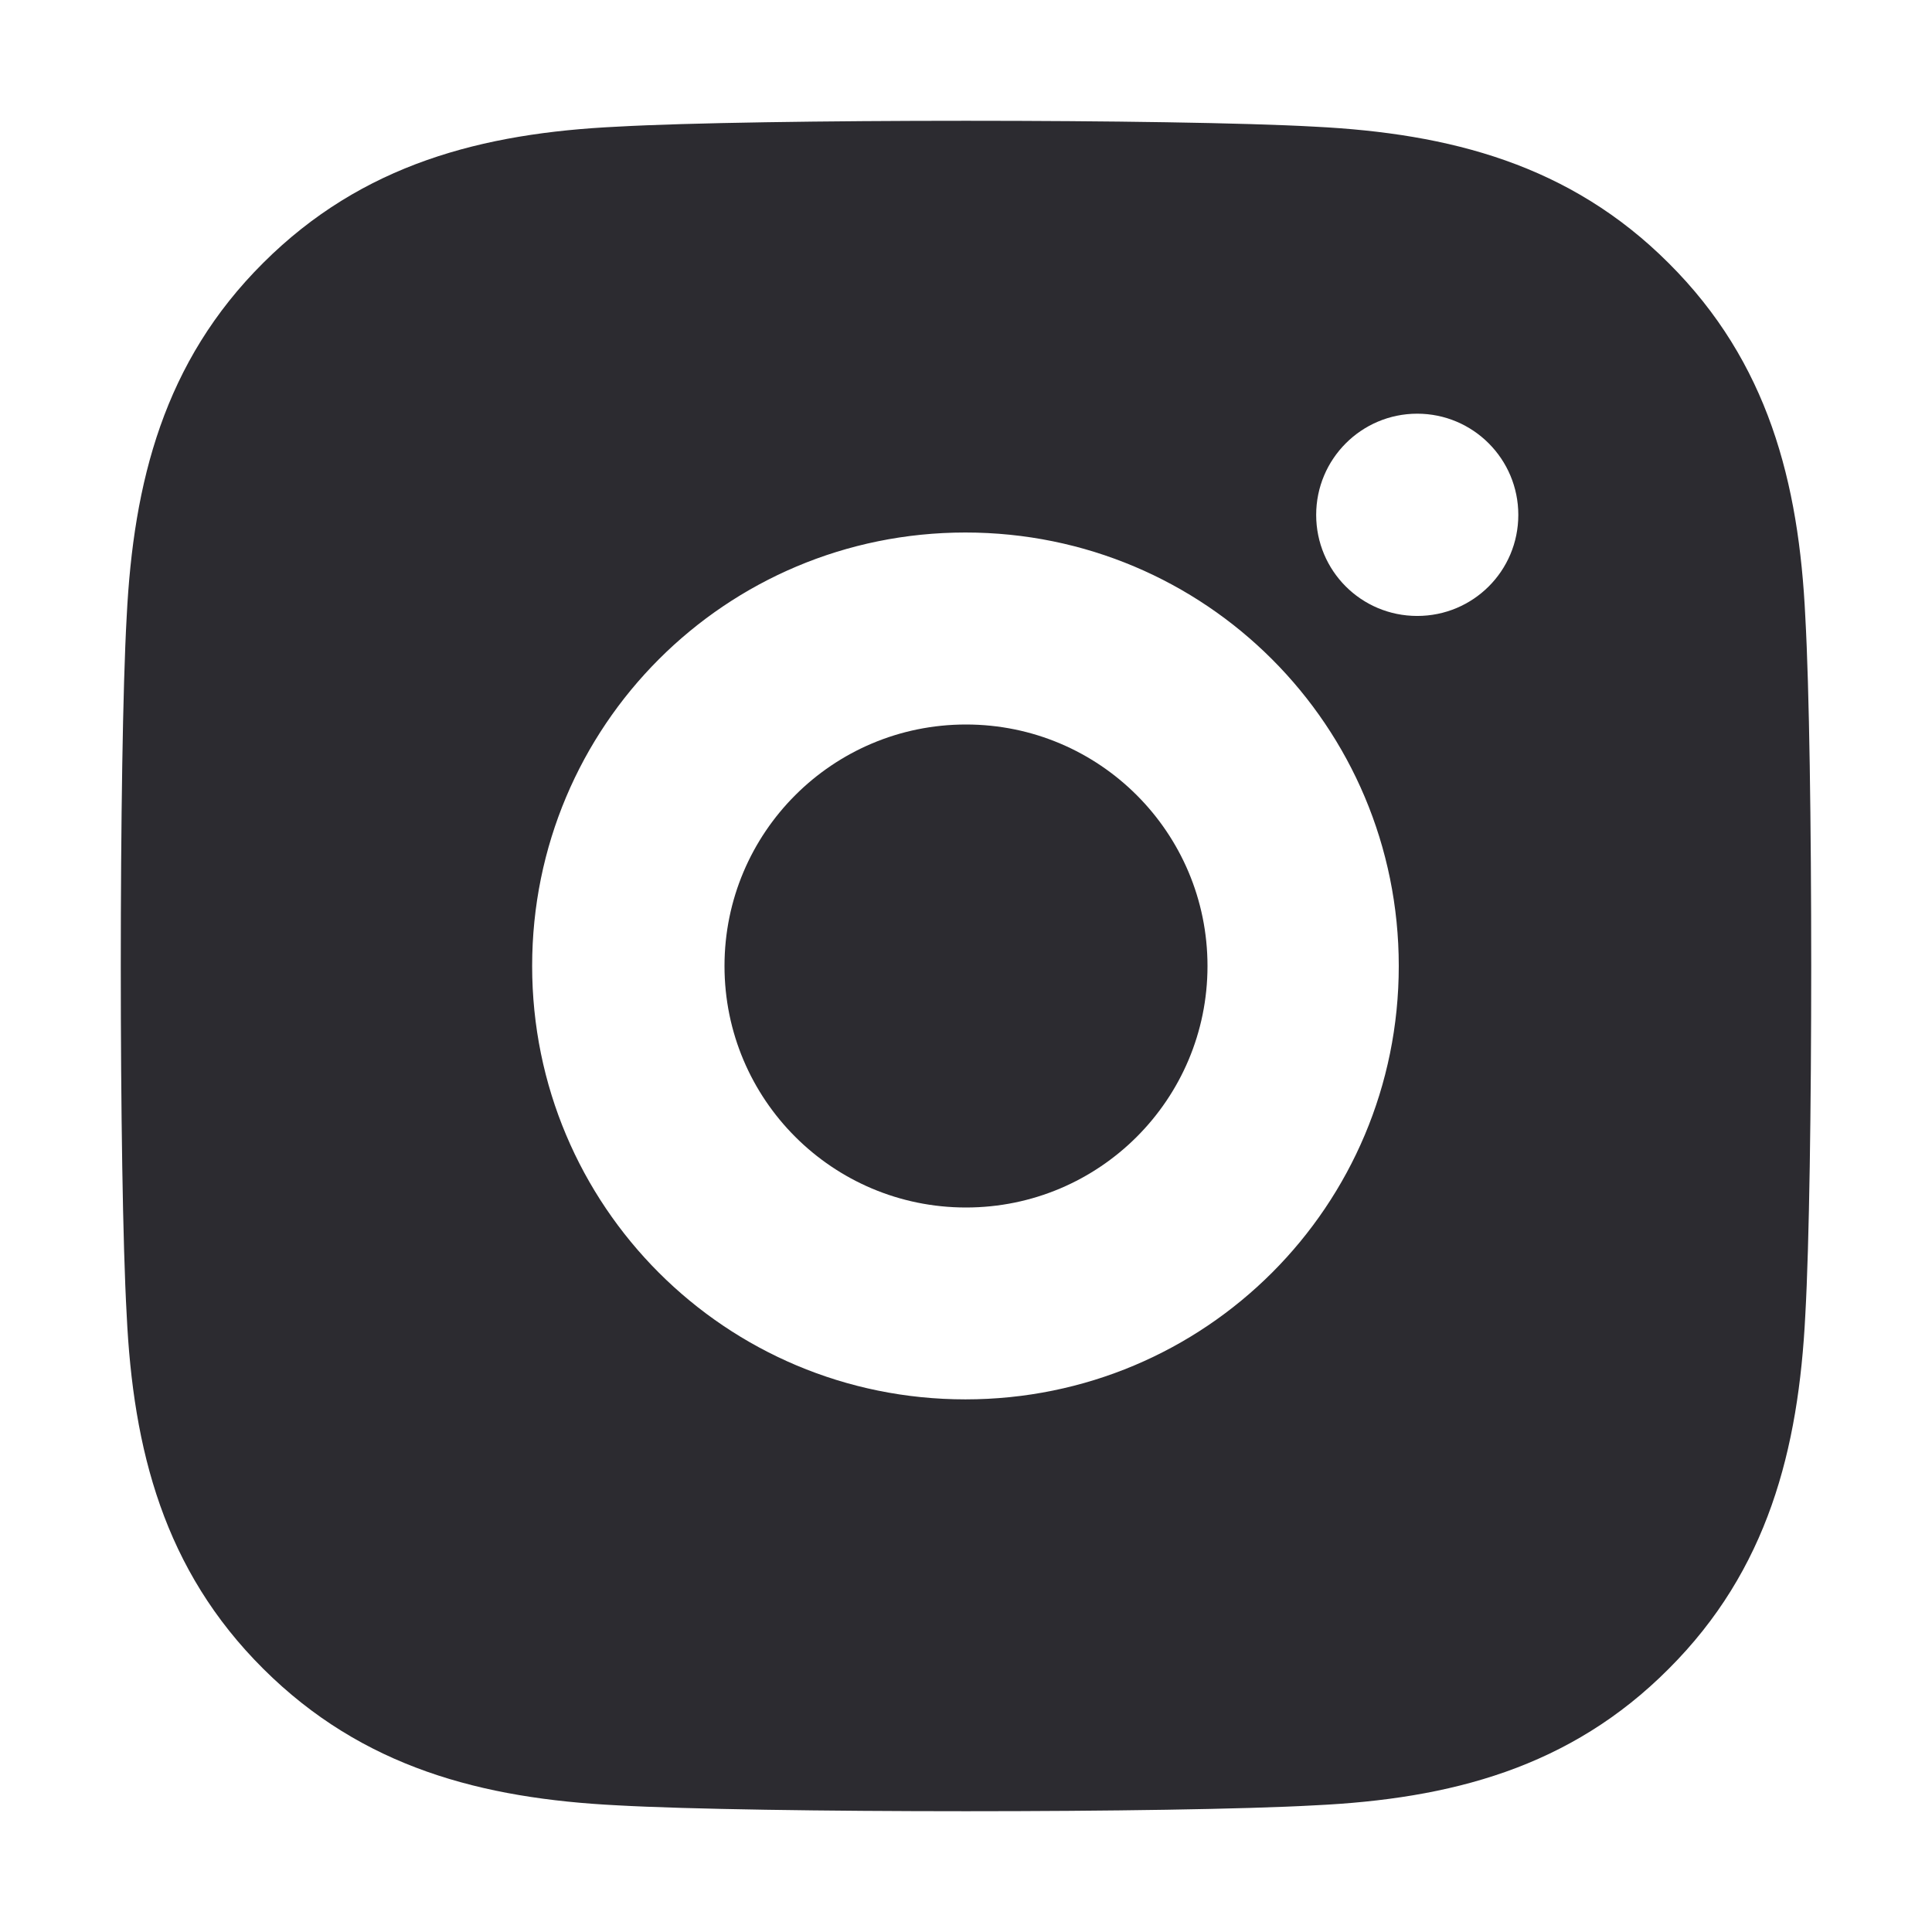
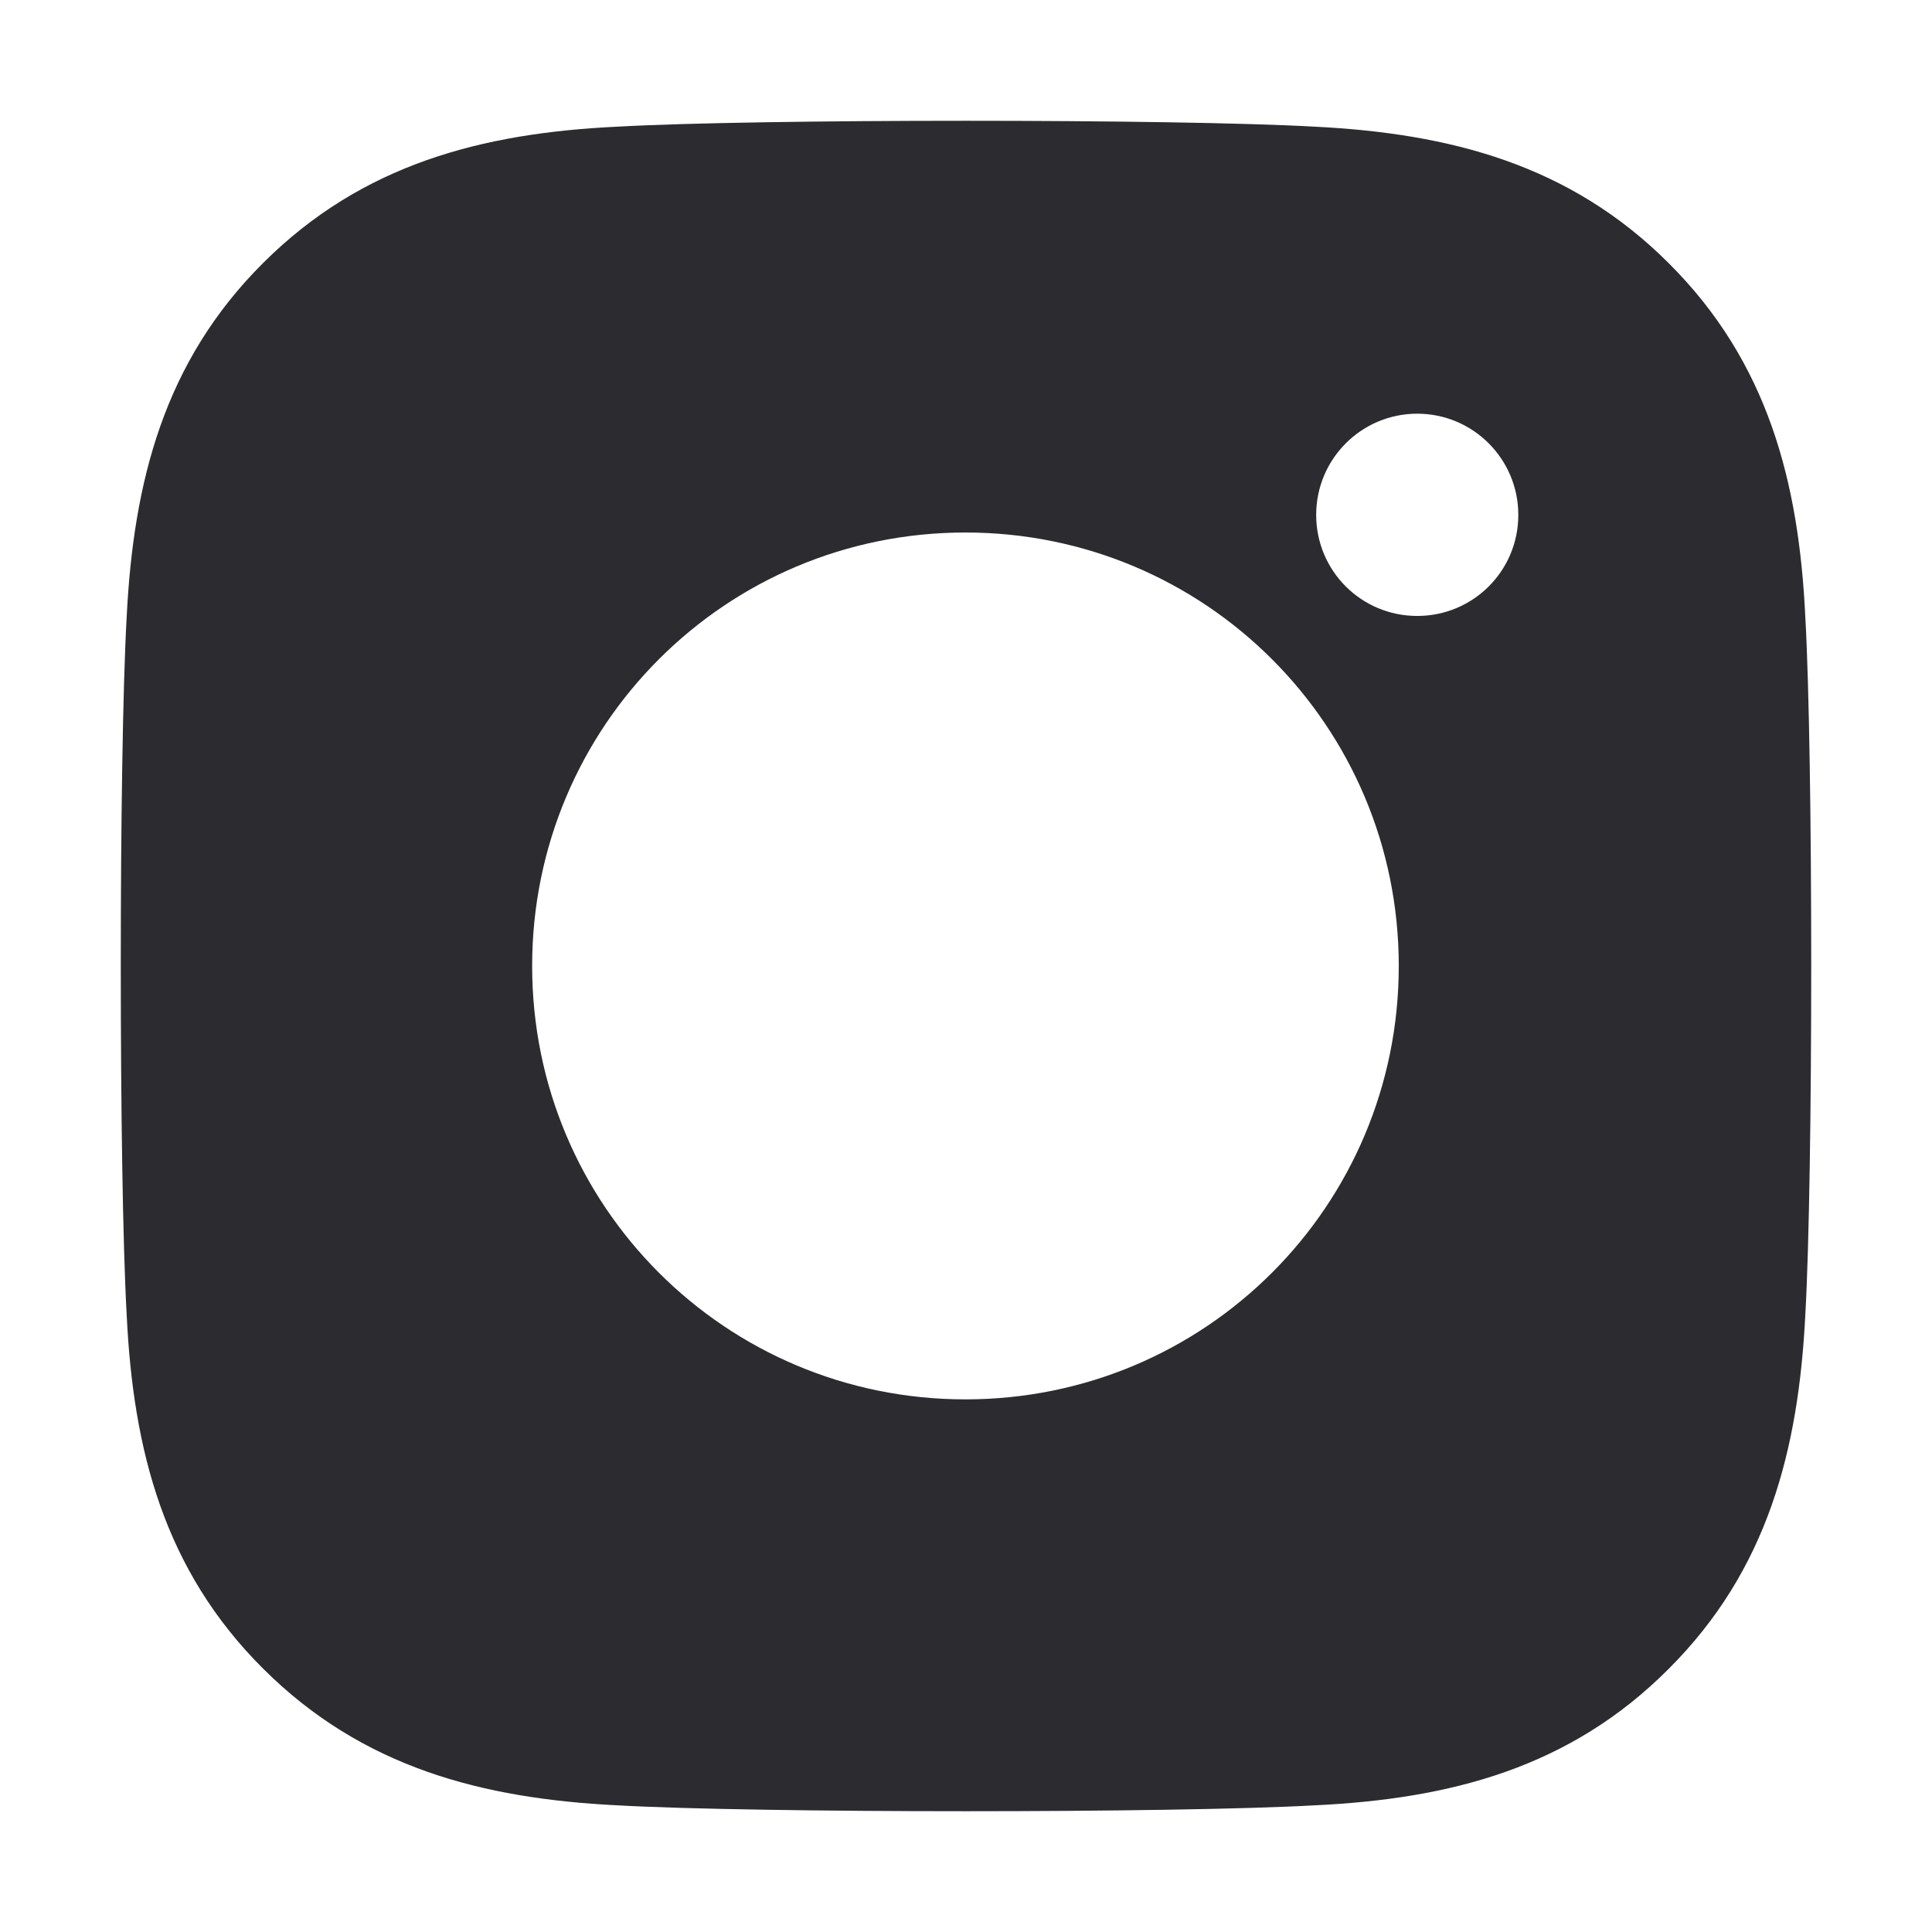
<svg xmlns="http://www.w3.org/2000/svg" width="16" height="16" viewBox="0 0 16 16" fill="none">
  <g id="16 / Fill / Instagram">
    <g id="Vector">
      <path fill-rule="evenodd" clip-rule="evenodd" d="M13.82 2.18C14.642 2.999 14.898 3.992 14.951 5.113C15.016 6.269 15.016 9.731 14.951 10.886C14.895 12.008 14.639 13.002 13.82 13.82C13.002 14.642 12.009 14.898 10.887 14.951C9.732 15.016 6.268 15.016 5.113 14.951C3.991 14.895 3.001 14.638 2.18 13.82C1.358 13.002 1.102 12.008 1.049 10.886C0.984 9.731 0.984 6.266 1.049 5.11C1.105 3.989 1.358 2.995 2.18 2.177C3.001 1.358 3.994 1.102 5.113 1.049C6.268 0.984 9.732 0.984 10.887 1.049C12.009 1.105 13.002 1.362 13.82 2.18ZM12.574 4.264C12.574 4.729 12.199 5.101 11.737 5.101C11.272 5.101 10.9 4.726 10.9 4.264C10.9 3.801 11.275 3.426 11.737 3.426C12.199 3.426 12.574 3.801 12.574 4.264ZM7.995 4.41C6.009 4.41 4.407 6.013 4.407 8C4.407 9.987 6.009 11.589 7.995 11.589C9.982 11.589 11.584 9.987 11.584 8C11.584 6.013 9.982 4.41 7.995 4.41Z" fill="#2C2B30" />
-       <path d="M10 8C10 9.105 9.105 10 8 10C6.895 10 6 9.105 6 8C6 6.895 6.895 6 8 6C9.105 6 10 6.895 10 8Z" fill="#2C2B30" />
    </g>
  </g>
</svg>